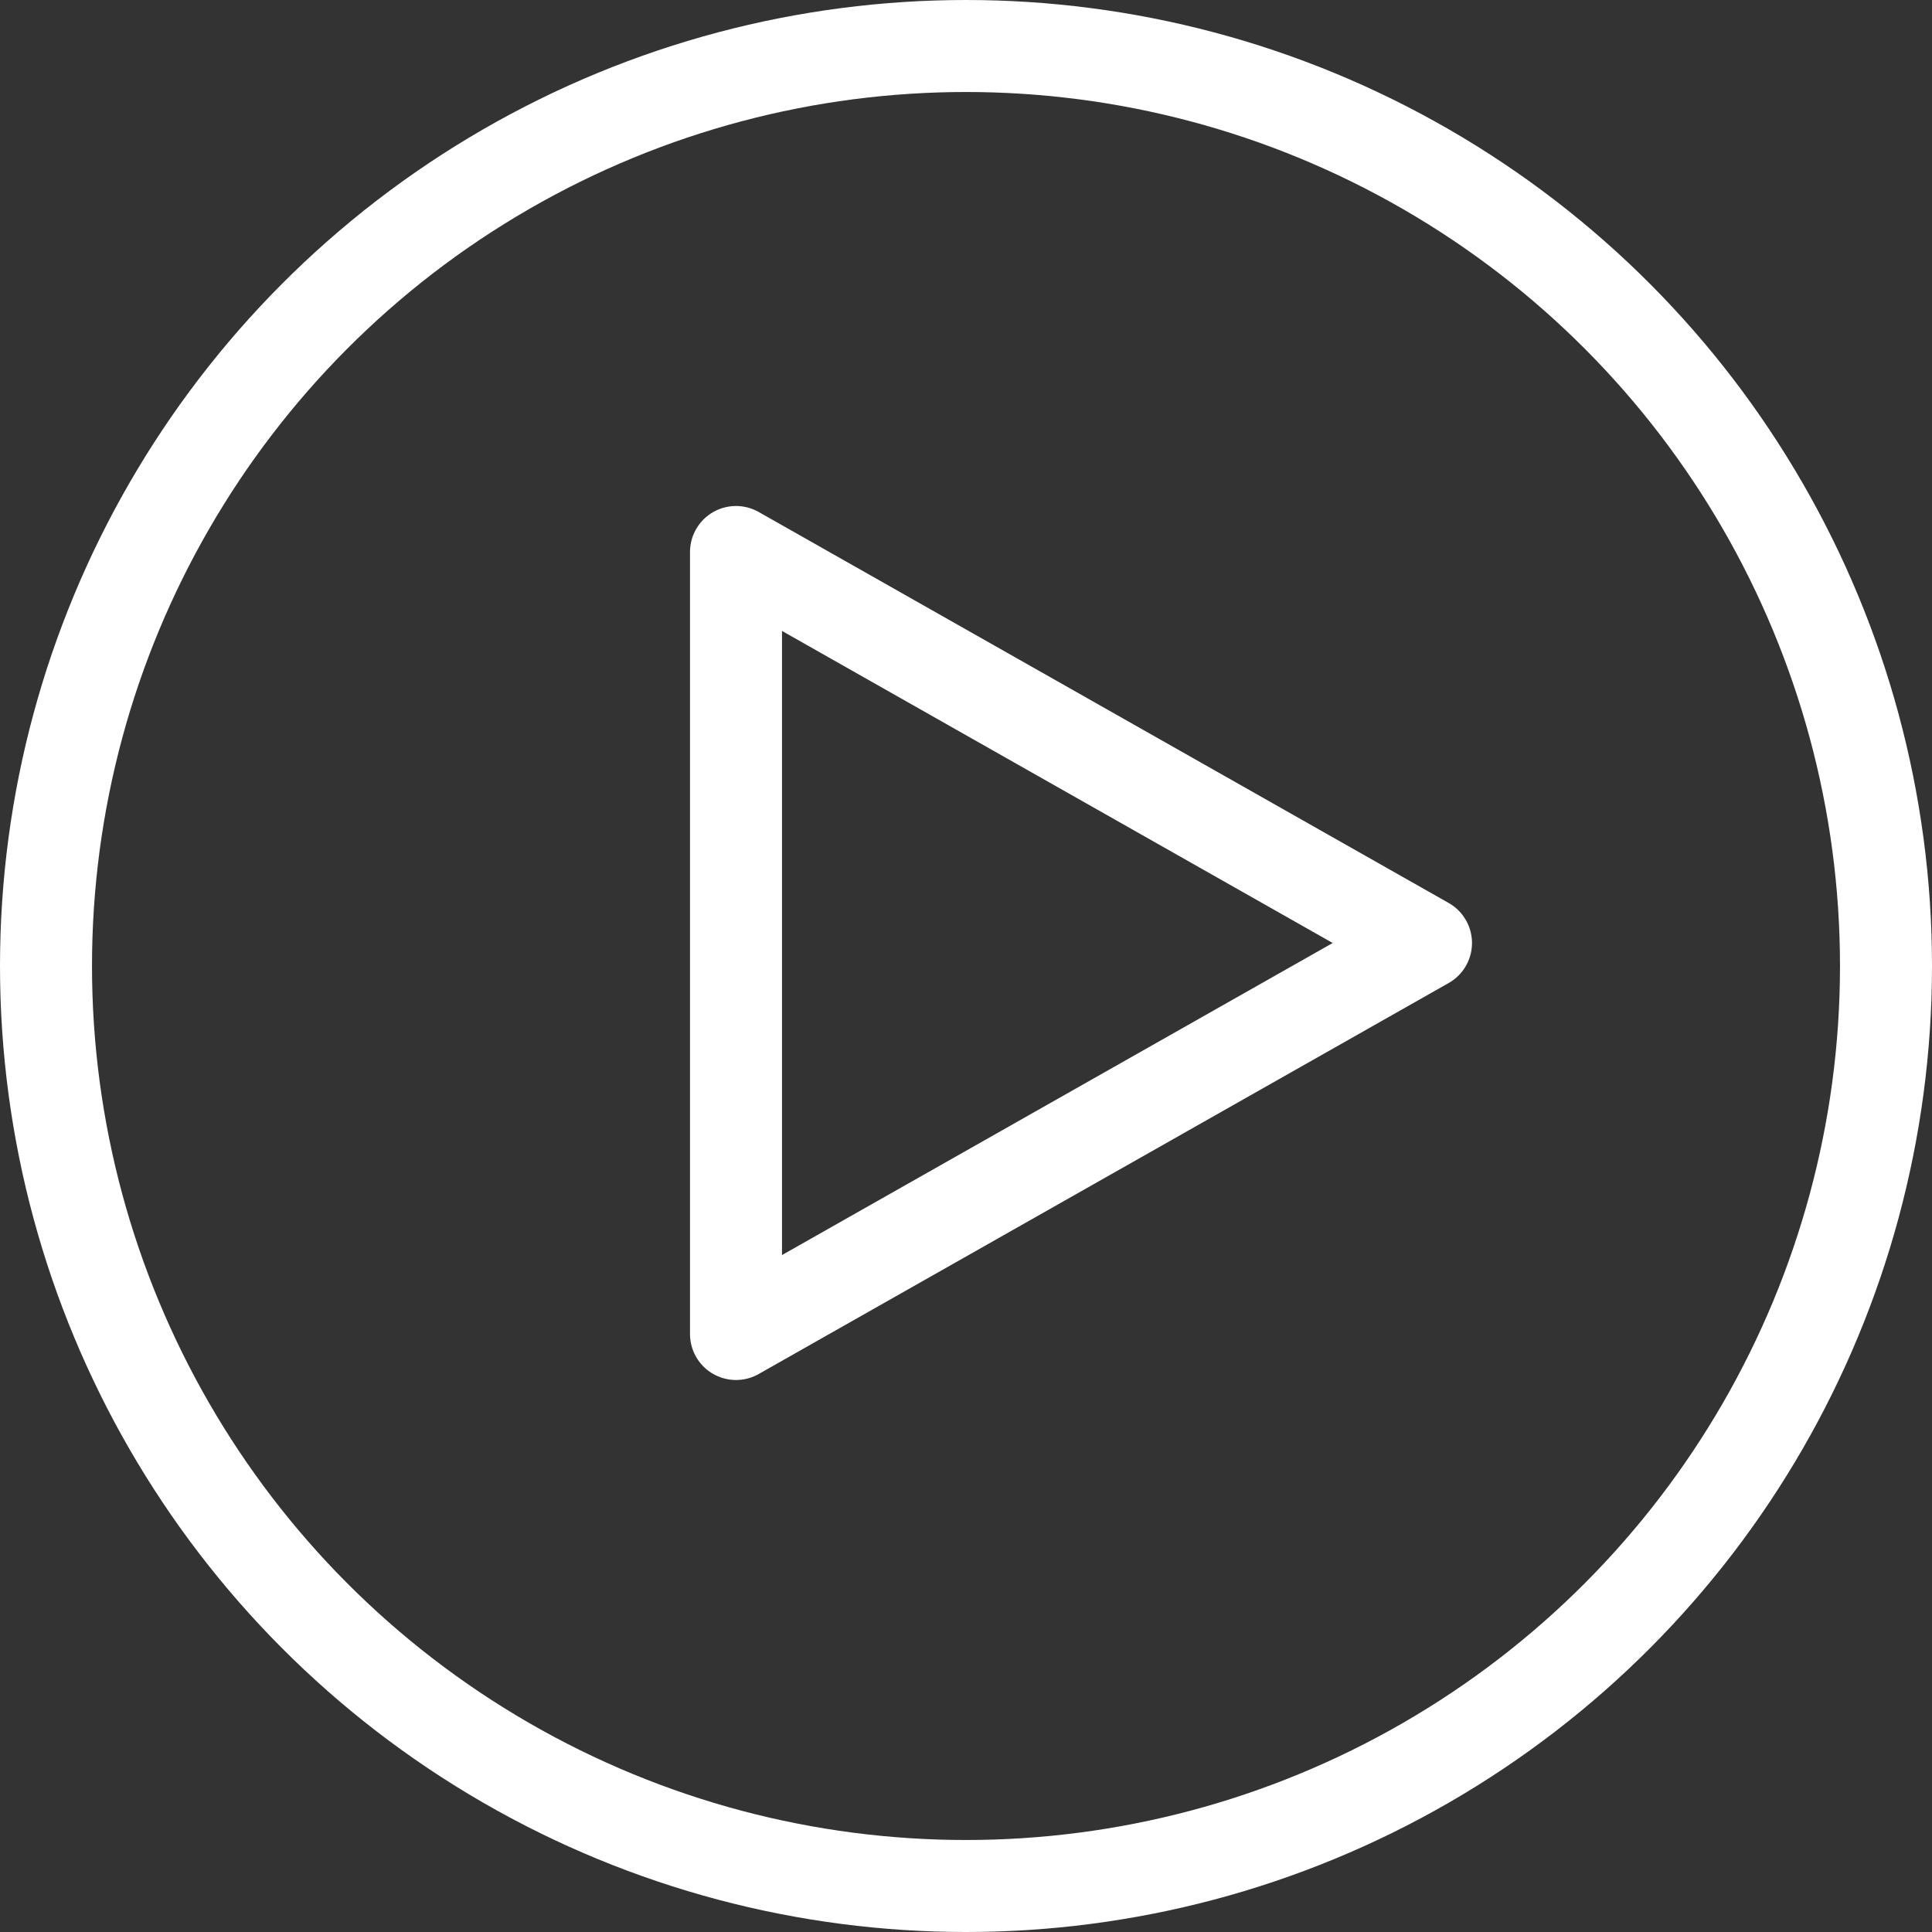
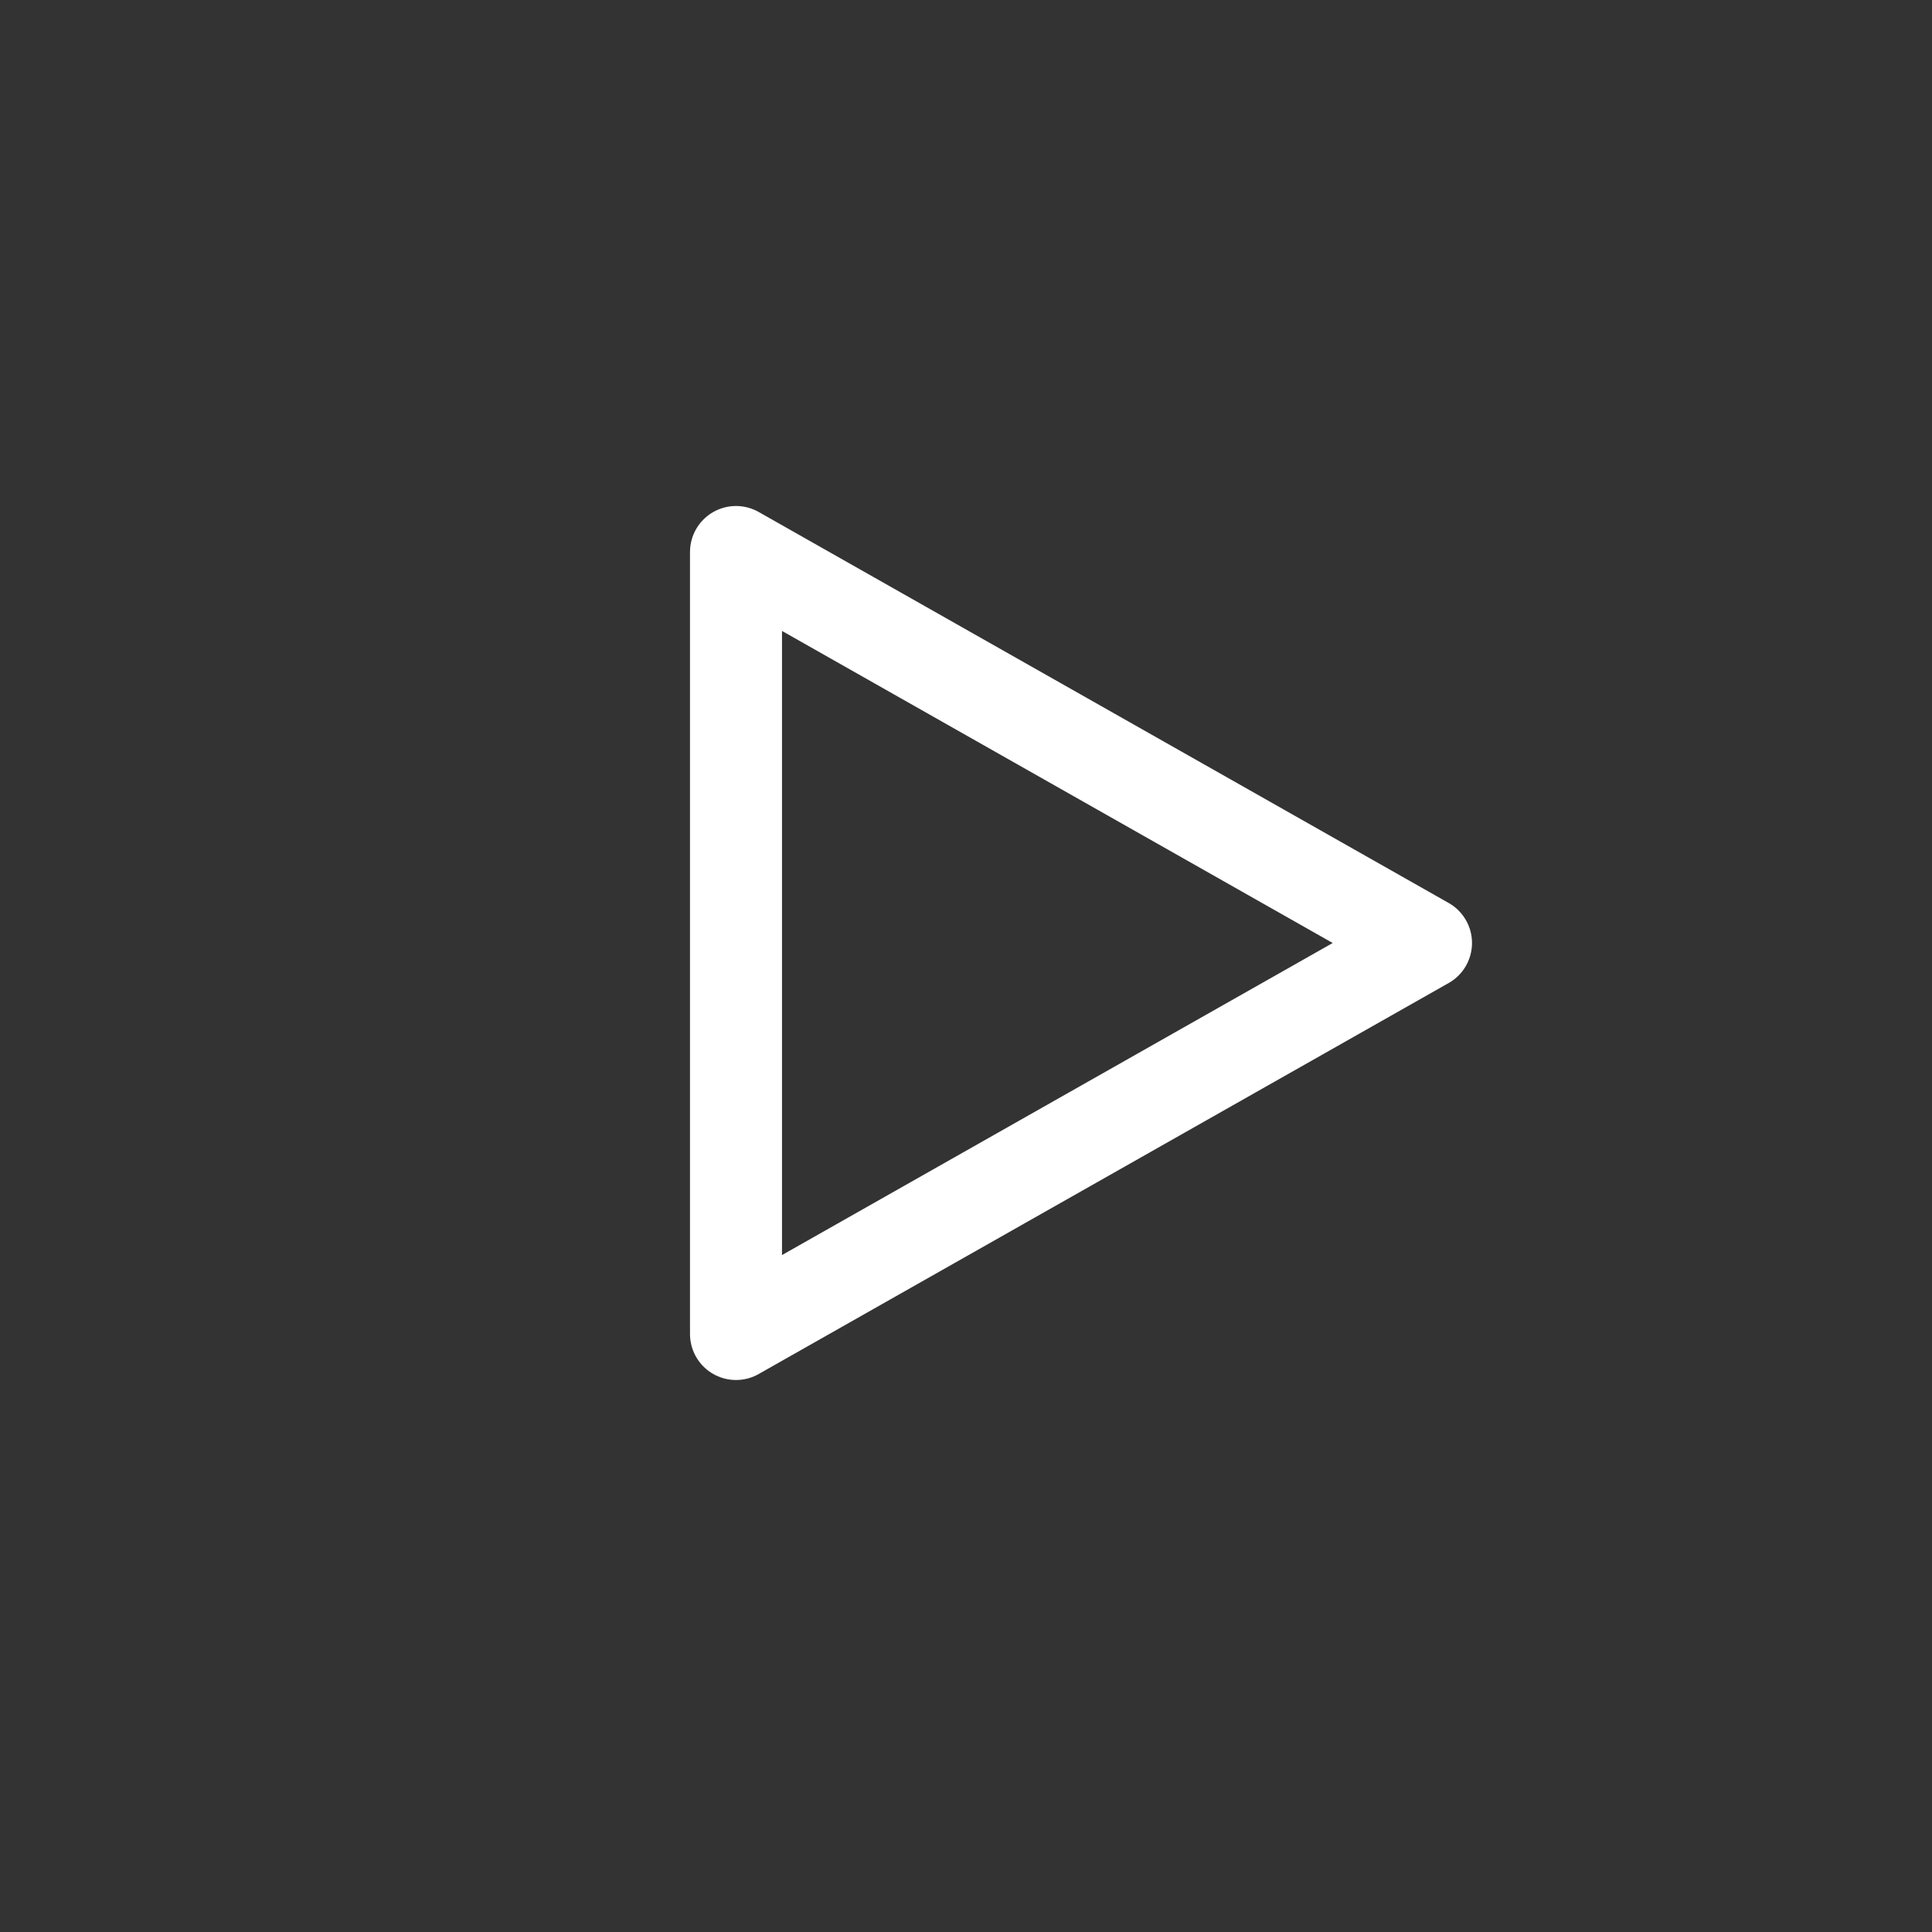
<svg xmlns="http://www.w3.org/2000/svg" width="42px" height="42px" viewBox="0 0 42 42" version="1.1">
  <rect x="0" y="0" width="42" height="42" fill="#333333" stroke="none" />
  <title>Group 28</title>
  <g id="Desktop" stroke="none" stroke-width="1" fill="none" fill-rule="evenodd">
    <g id="Support---Category" transform="translate(-1231, -981)" stroke="#FFFFFF" stroke-width="2">
      <g id="Group-22" transform="translate(0, 818)">
        <g id="Group-15" transform="translate(82, 0)">
          <g id="Group-13" transform="translate(820, 0)">
            <g id="Group-28" transform="translate(330, 164)">
              <polygon id="Polygon" stroke-linejoin="round" transform="translate(22.5, 19.5) rotate(-270) translate(-22.5, -19.5)" points="22.5 12 31 27 14 27" />
-               <circle id="Oval" cx="20" cy="20" r="20" />
            </g>
          </g>
        </g>
      </g>
    </g>
  </g>
</svg>